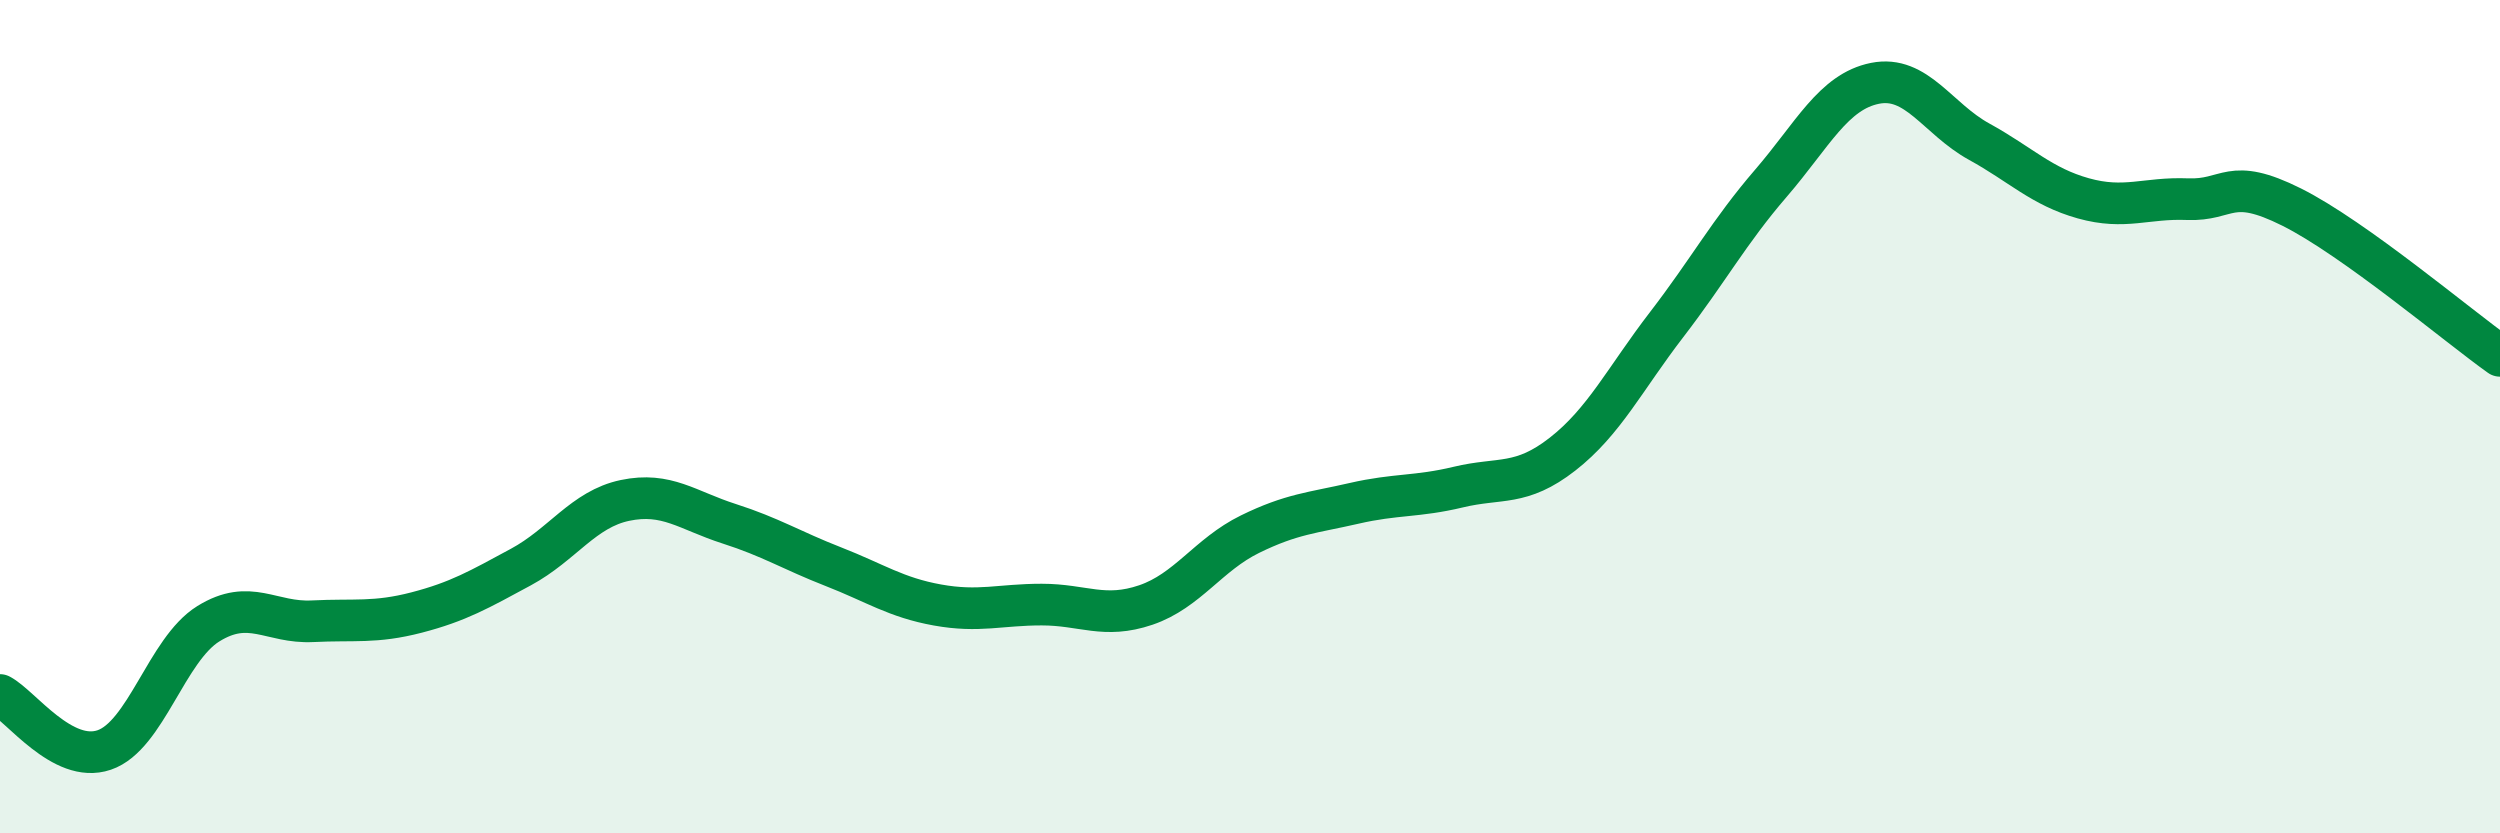
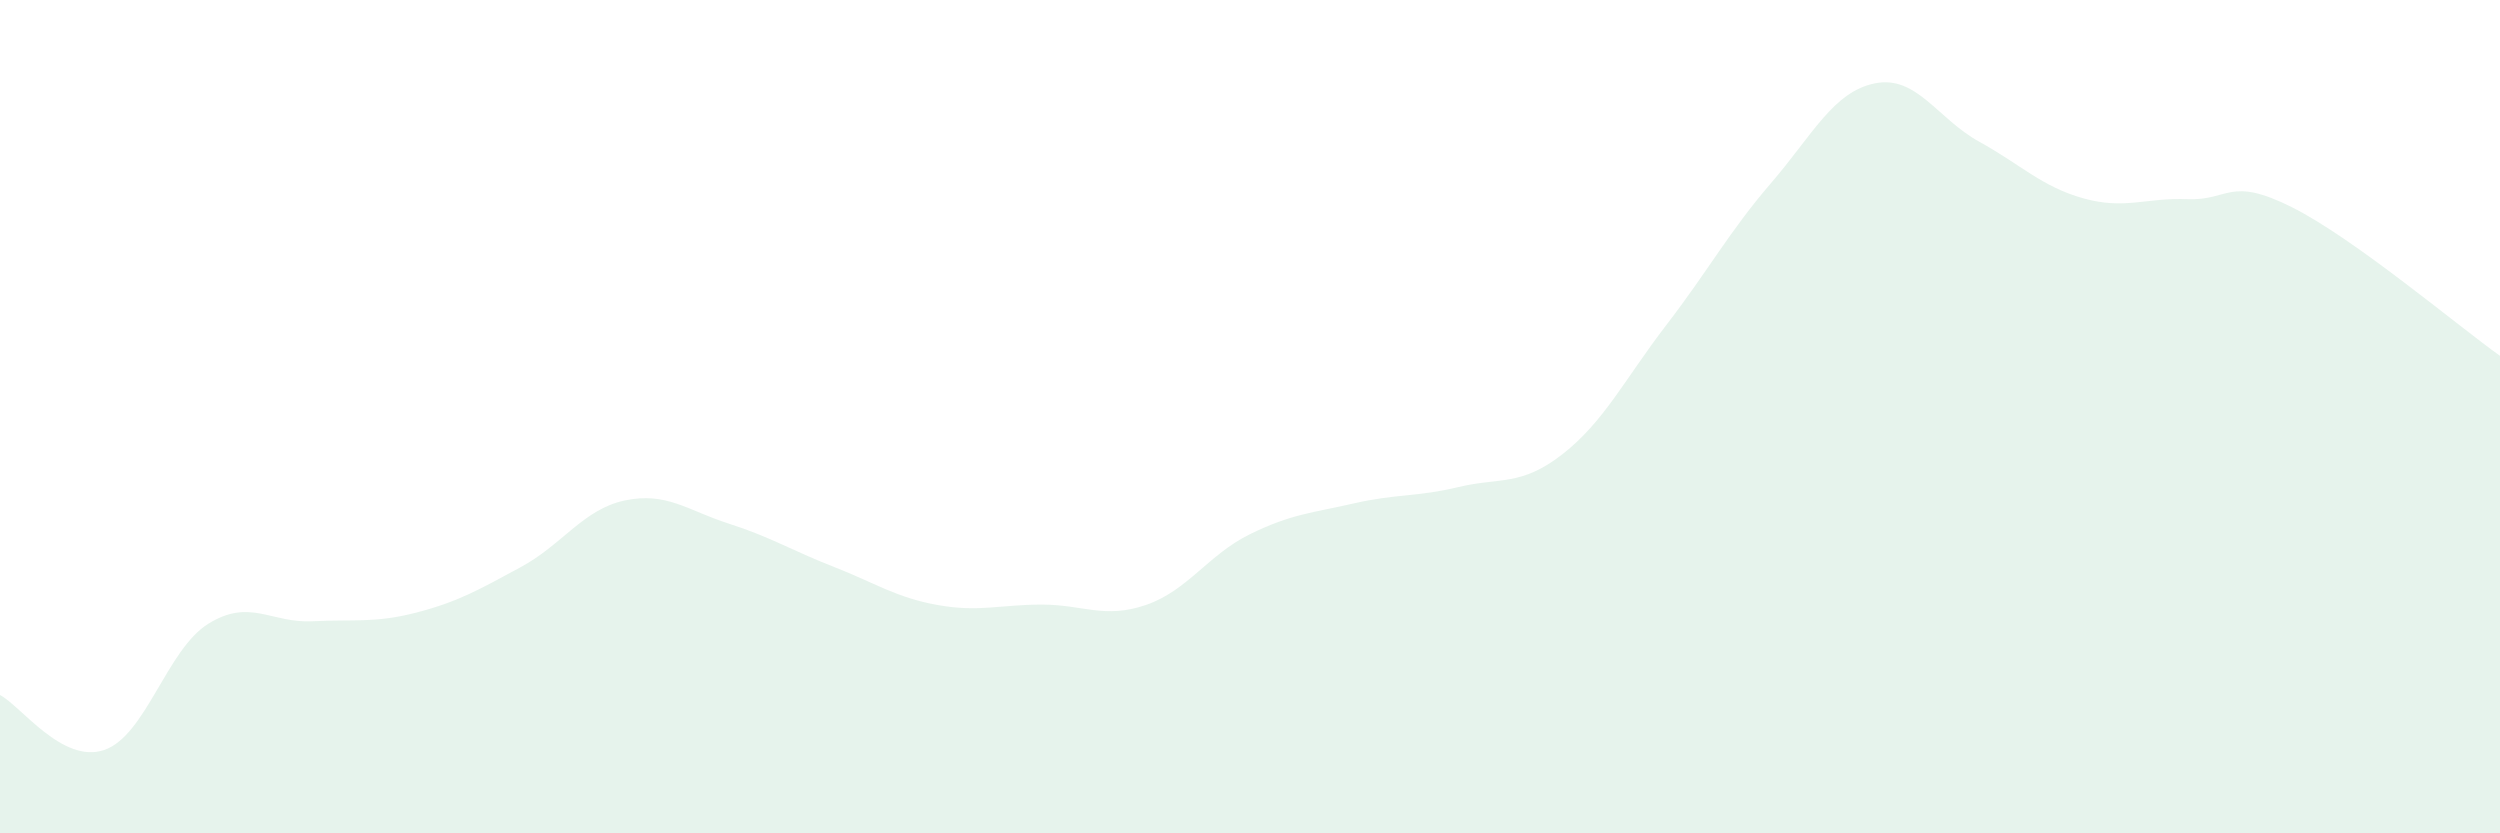
<svg xmlns="http://www.w3.org/2000/svg" width="60" height="20" viewBox="0 0 60 20">
  <path d="M 0,16.68 C 0.5,16.94 1.5,18.34 2.5,18 C 3.5,17.66 4,15.59 5,14.97 C 6,14.35 6.5,14.96 7.5,14.91 C 8.5,14.86 9,14.96 10,14.7 C 11,14.44 11.5,14.15 12.5,13.61 C 13.5,13.07 14,12.22 15,12.01 C 16,11.8 16.5,12.25 17.5,12.57 C 18.5,12.89 19,13.21 20,13.6 C 21,13.99 21.5,14.34 22.5,14.52 C 23.5,14.7 24,14.51 25,14.51 C 26,14.51 26.5,14.86 27.5,14.52 C 28.5,14.18 29,13.31 30,12.82 C 31,12.33 31.5,12.31 32.5,12.08 C 33.5,11.85 34,11.93 35,11.69 C 36,11.45 36.5,11.68 37.5,10.9 C 38.5,10.12 39,9.09 40,7.79 C 41,6.49 41.5,5.56 42.5,4.4 C 43.5,3.24 44,2.2 45,2 C 46,1.8 46.5,2.85 47.5,3.4 C 48.5,3.95 49,4.48 50,4.76 C 51,5.04 51.5,4.74 52.5,4.78 C 53.5,4.82 53.5,4.22 55,4.97 C 56.5,5.72 59,7.83 60,8.54L60 20L0 20Z" fill="#008740" opacity="0.1" stroke-linecap="round" stroke-linejoin="round" />
-   <path d="M 0,16.68 C 0.5,16.94 1.5,18.34 2.5,18 C 3.5,17.66 4,15.59 5,14.97 C 6,14.35 6.5,14.96 7.5,14.91 C 8.5,14.86 9,14.96 10,14.7 C 11,14.44 11.5,14.15 12.5,13.61 C 13.5,13.07 14,12.22 15,12.01 C 16,11.8 16.5,12.25 17.5,12.57 C 18.5,12.89 19,13.21 20,13.6 C 21,13.99 21.5,14.34 22.5,14.52 C 23.5,14.7 24,14.51 25,14.51 C 26,14.51 26.5,14.86 27.5,14.52 C 28.5,14.18 29,13.31 30,12.82 C 31,12.33 31.5,12.31 32.5,12.08 C 33.5,11.85 34,11.93 35,11.69 C 36,11.45 36.5,11.68 37.5,10.9 C 38.5,10.12 39,9.09 40,7.79 C 41,6.49 41.5,5.56 42.5,4.4 C 43.5,3.24 44,2.2 45,2 C 46,1.8 46.5,2.85 47.5,3.4 C 48.5,3.95 49,4.48 50,4.76 C 51,5.04 51.5,4.74 52.5,4.78 C 53.5,4.82 53.5,4.22 55,4.97 C 56.5,5.72 59,7.83 60,8.54" stroke="#008740" stroke-width="1" fill="none" stroke-linecap="round" stroke-linejoin="round" />
</svg>